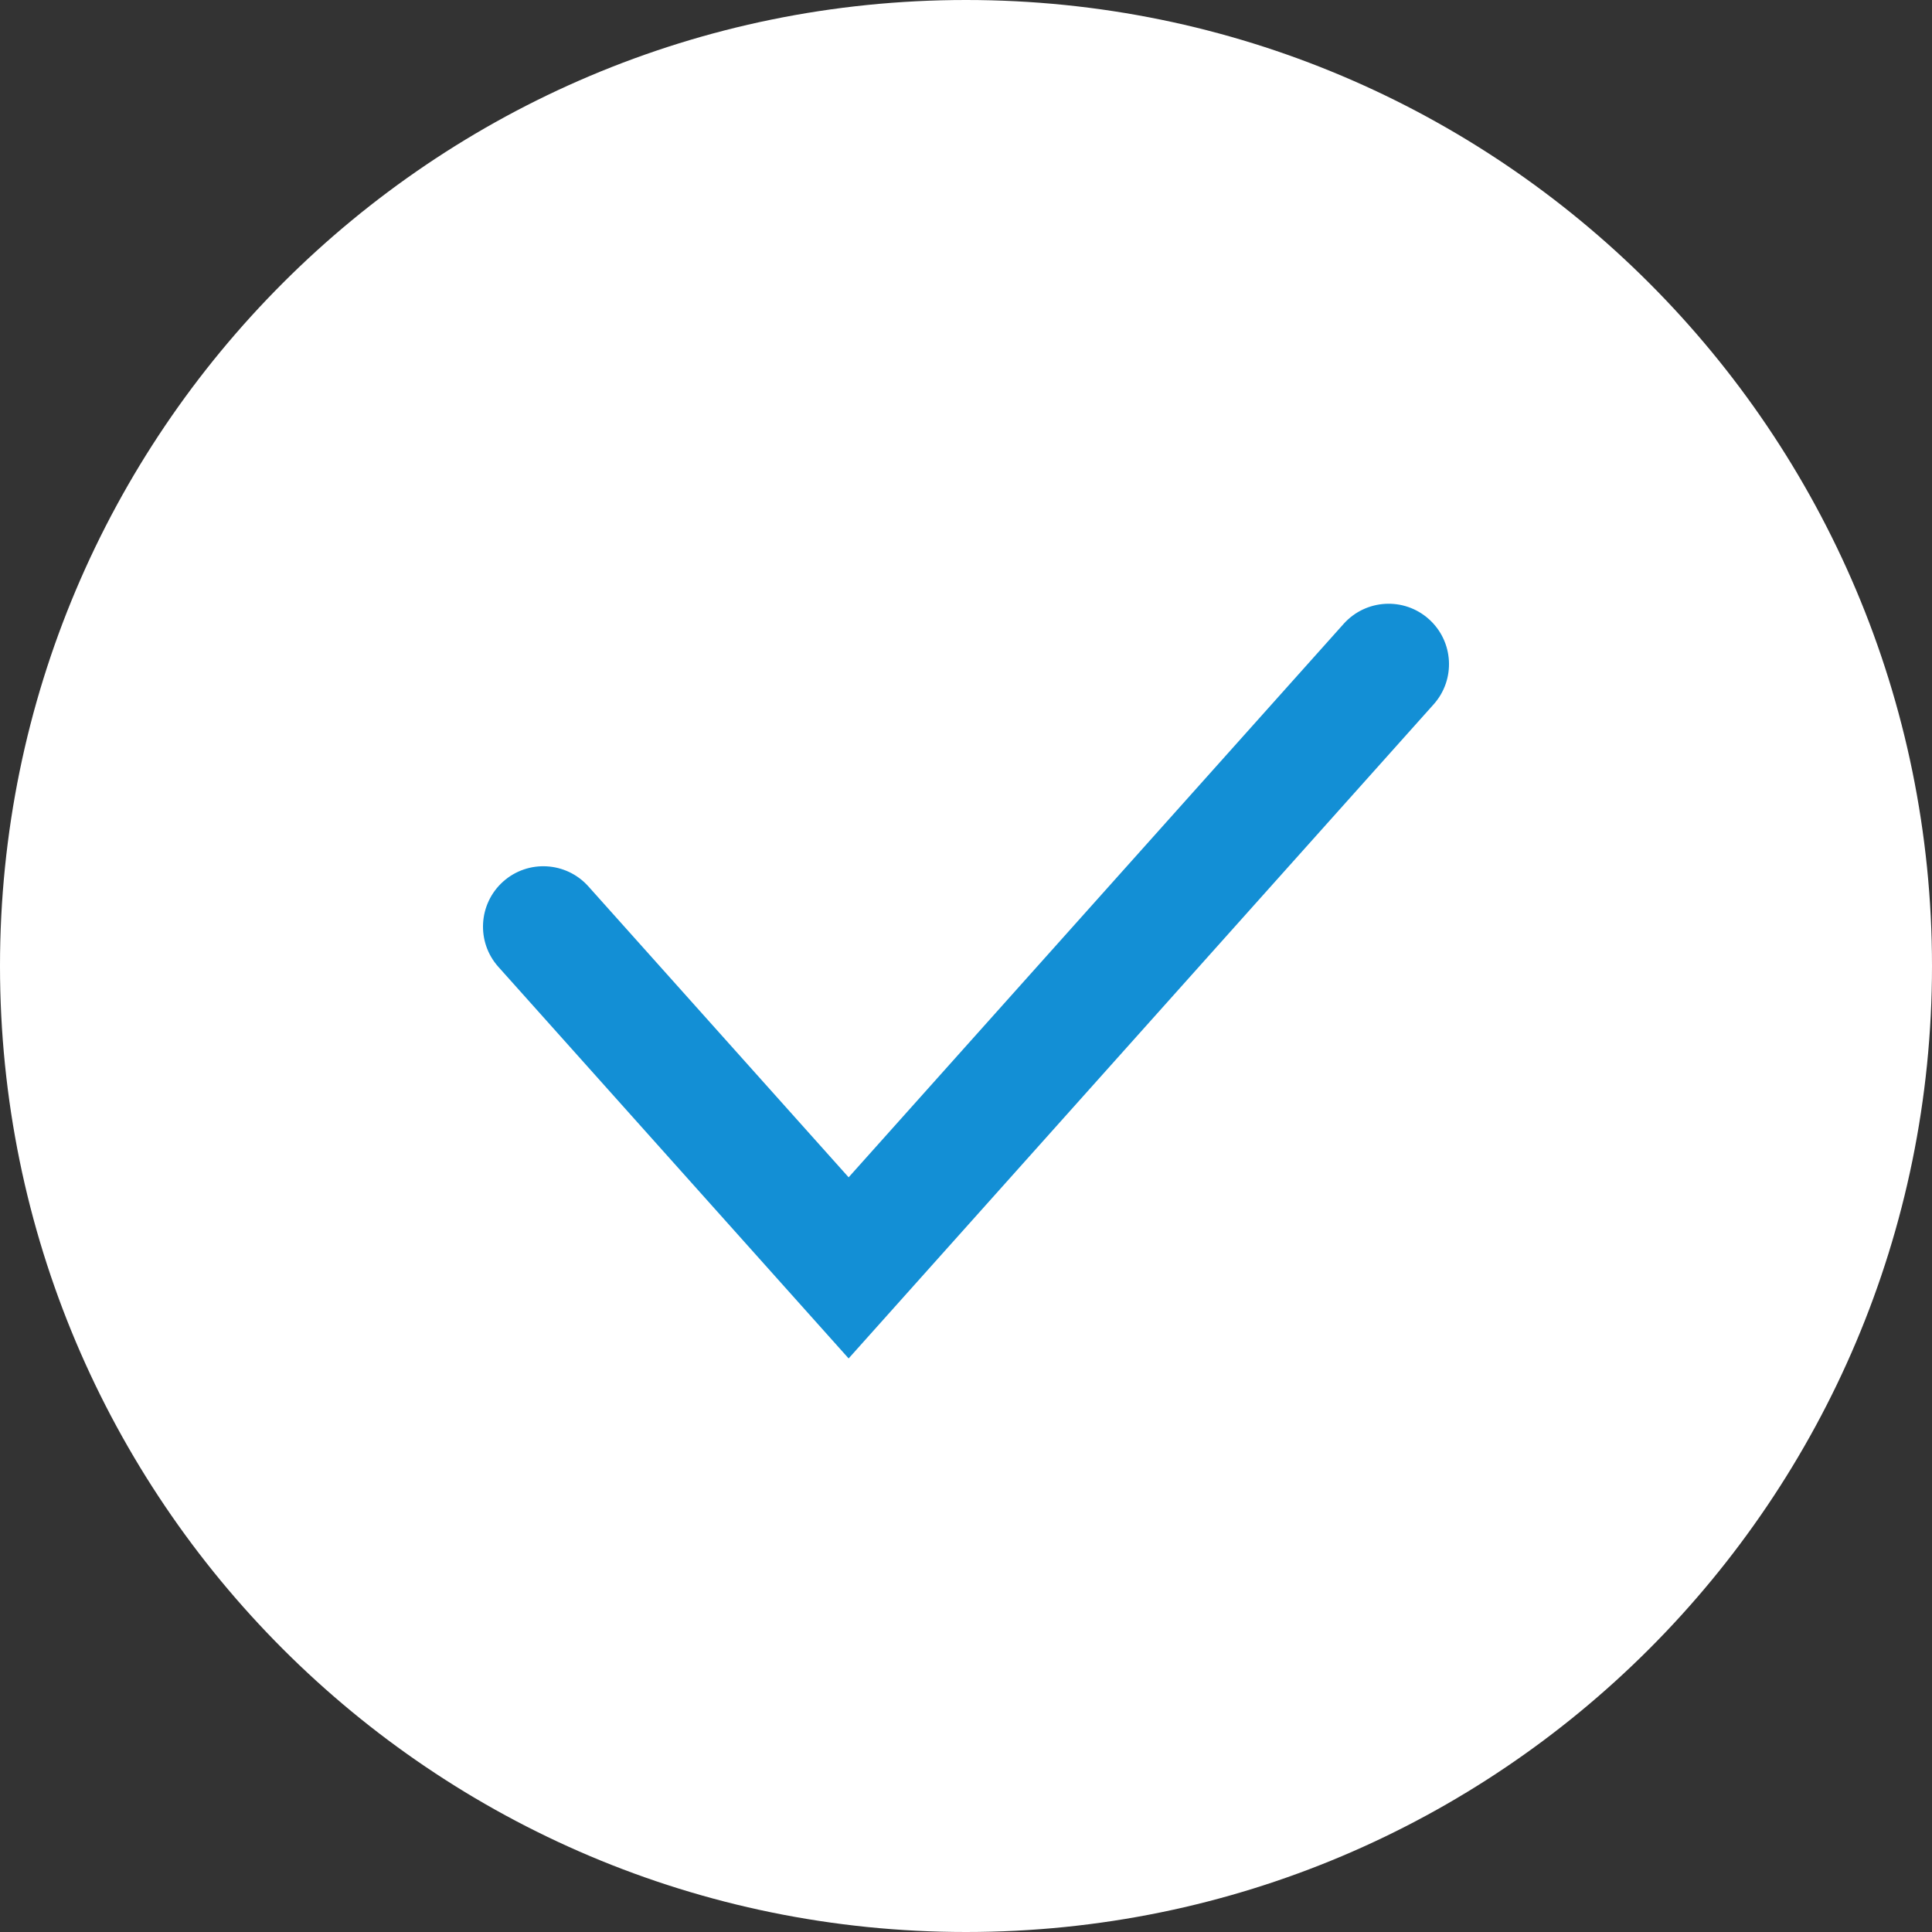
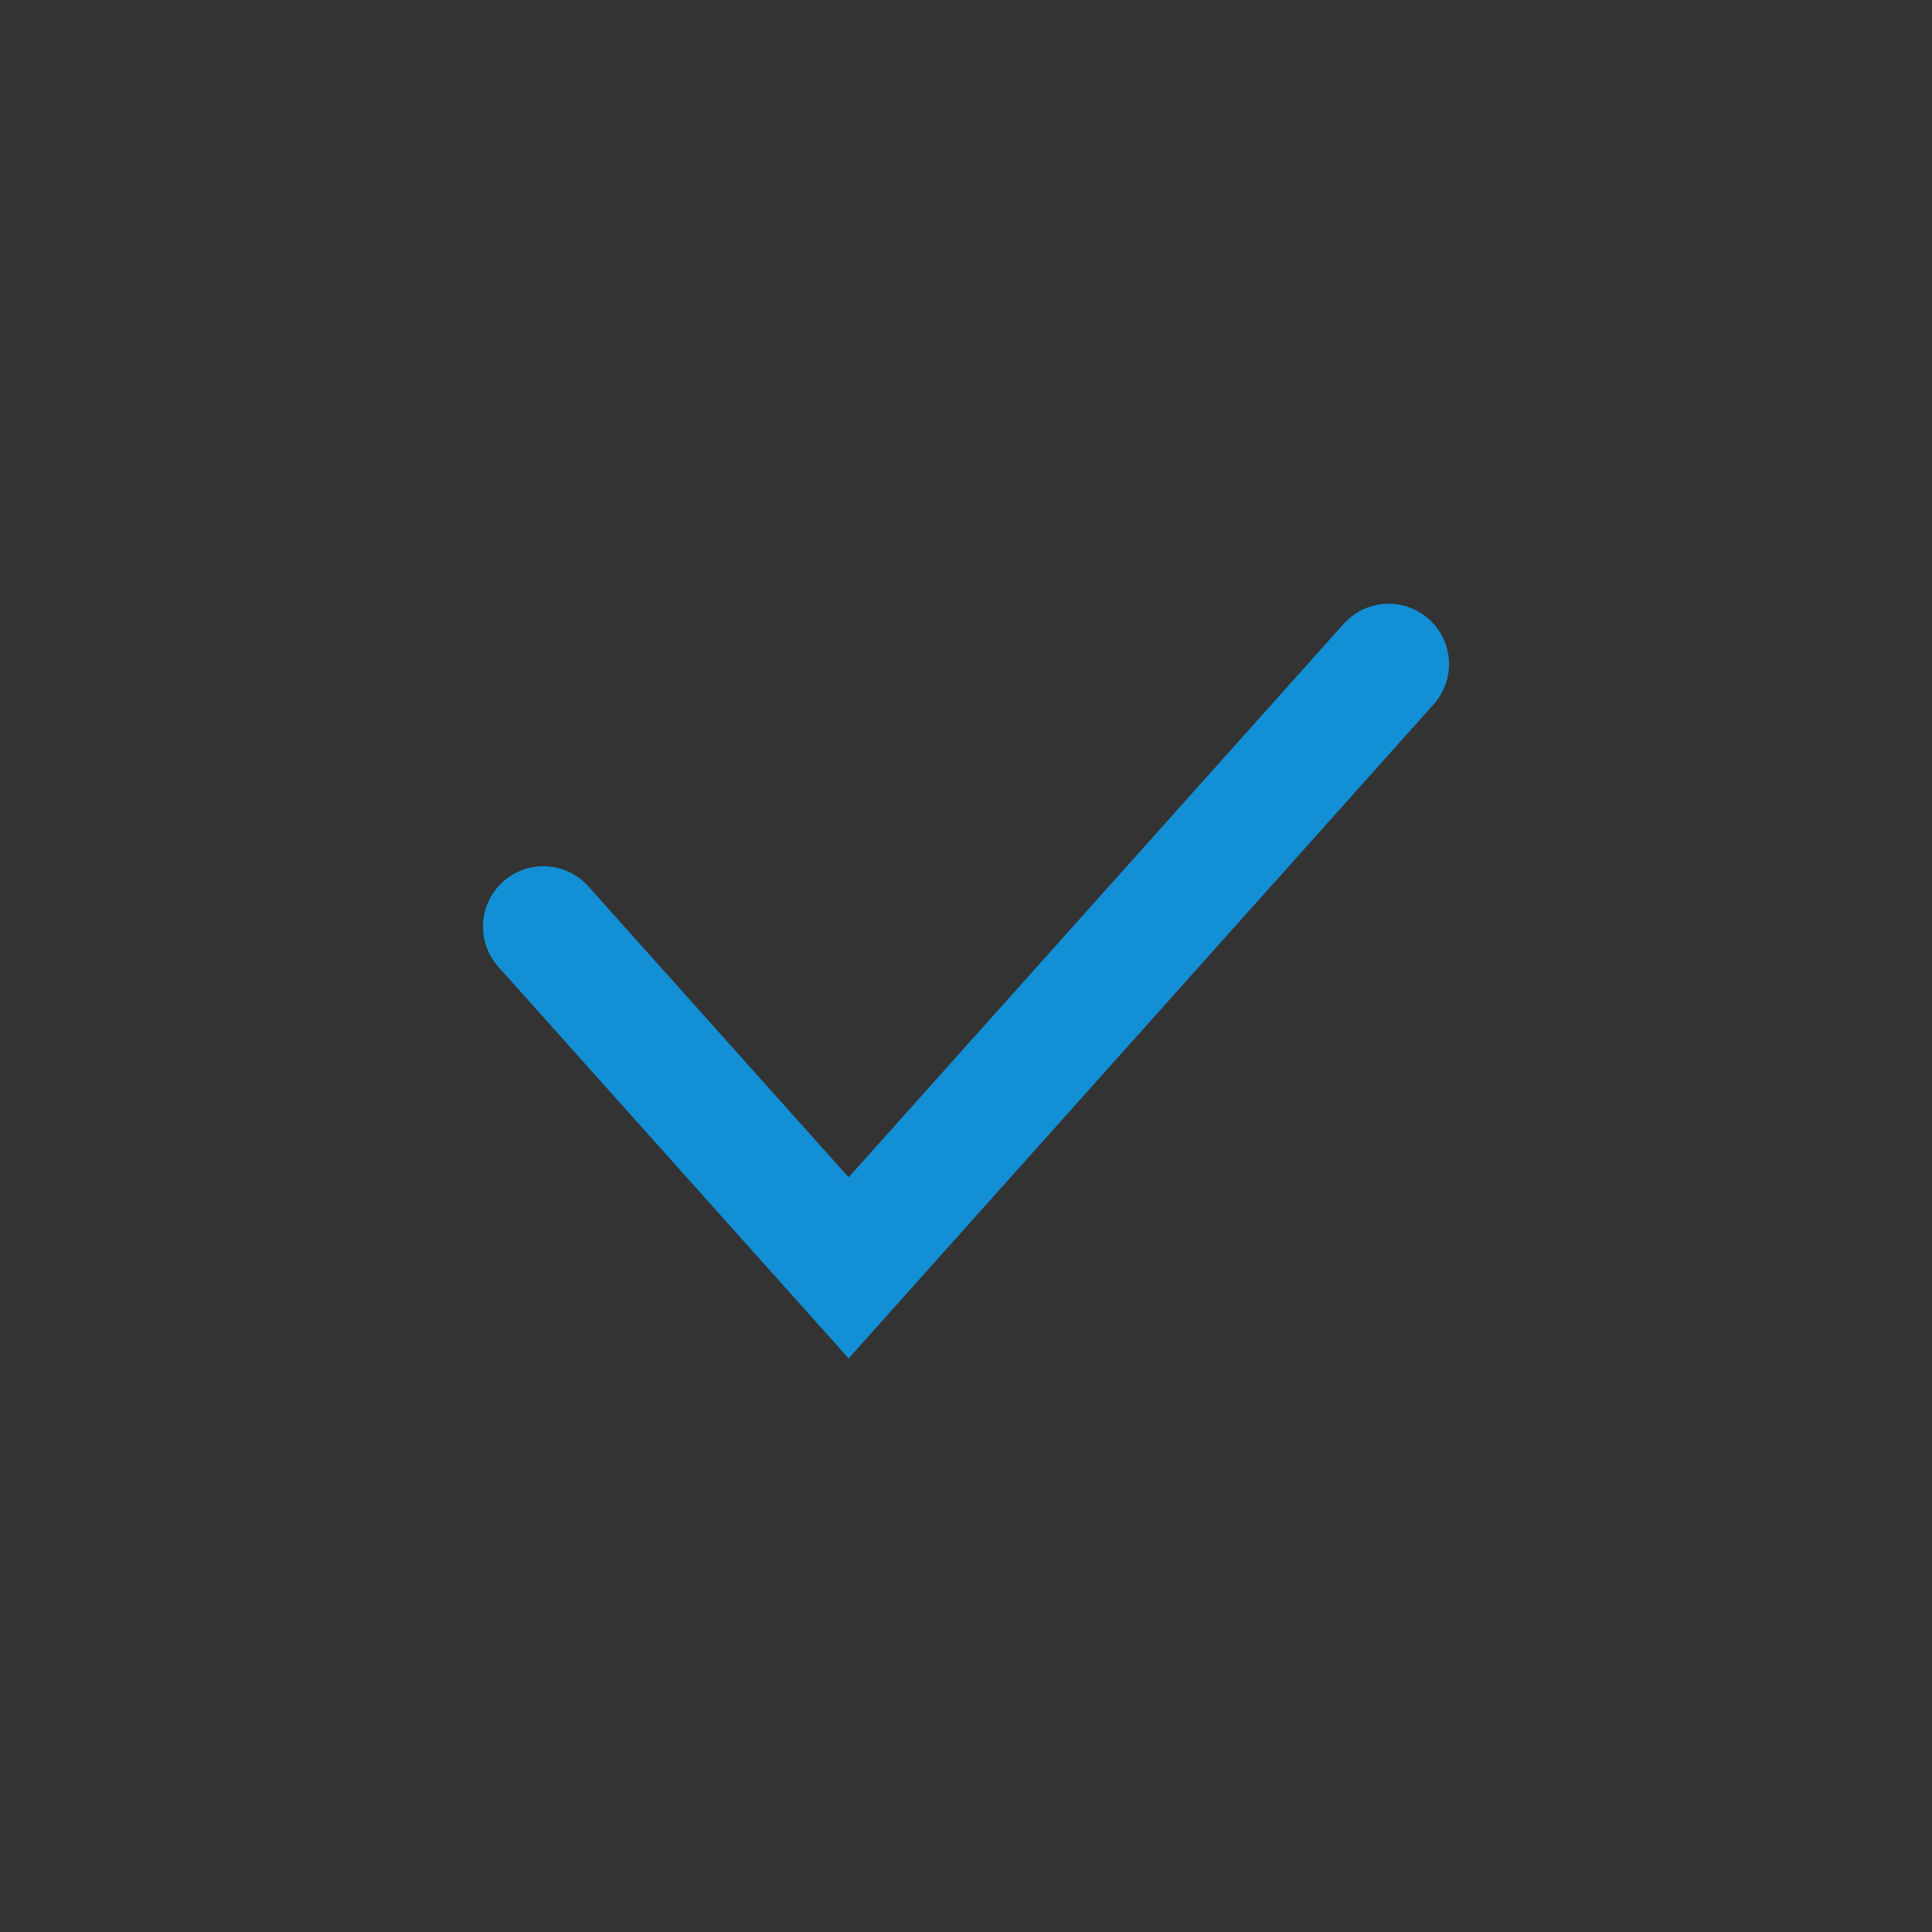
<svg xmlns="http://www.w3.org/2000/svg" width="32" height="32" viewBox="0 0 32 32" fill="none">
  <rect x="0" y="0" width="32" height="32" fill="#333333" stroke="none" />
-   <path d="M32 16C32 24.837 24.837 32 16 32C7.163 32 0 24.837 0 16C0 7.163 7.163 0 16 0C24.837 0 32 7.163 32 16Z" fill="white" />
  <path fill-rule="evenodd" clip-rule="evenodd" d="M23.667 10.255C24.078 10.623 24.114 11.255 23.745 11.667L14.056 22.5L8.255 16.015C7.886 15.603 7.922 14.971 8.333 14.602C8.745 14.234 9.377 14.27 9.745 14.681L14.056 19.5L22.255 10.333C22.623 9.922 23.255 9.886 23.667 10.255Z" fill="#138FD5" />
</svg>